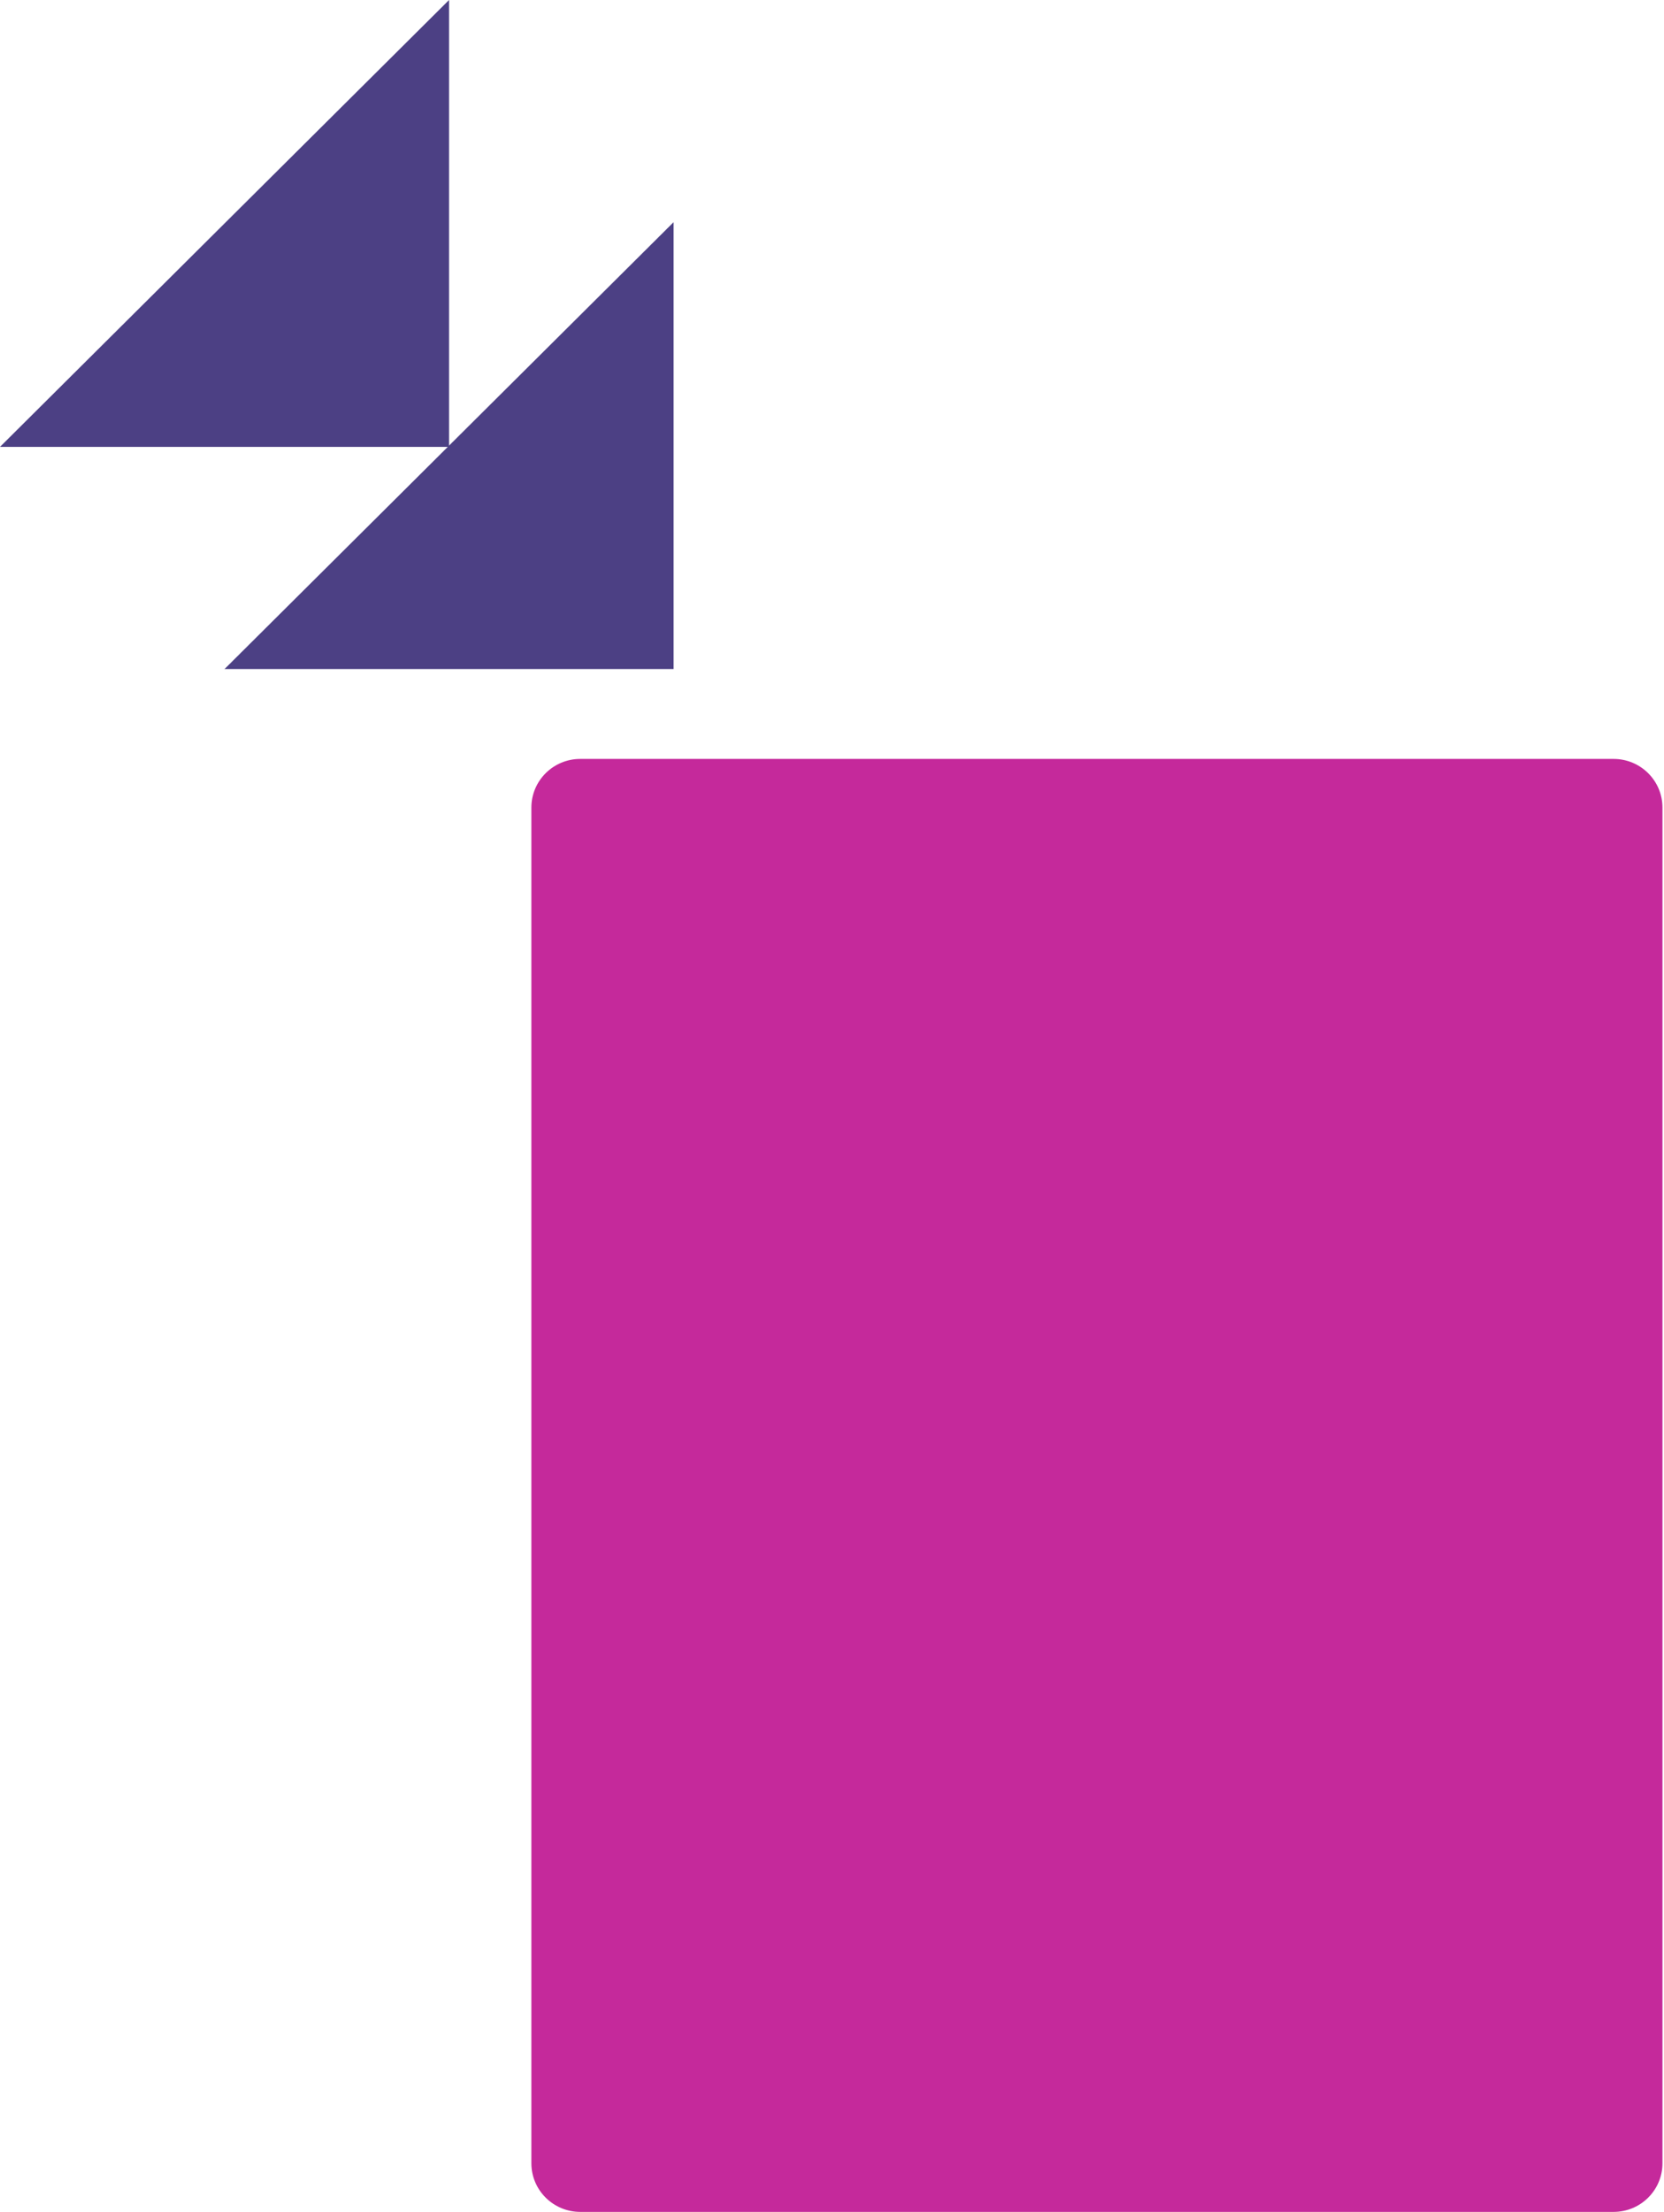
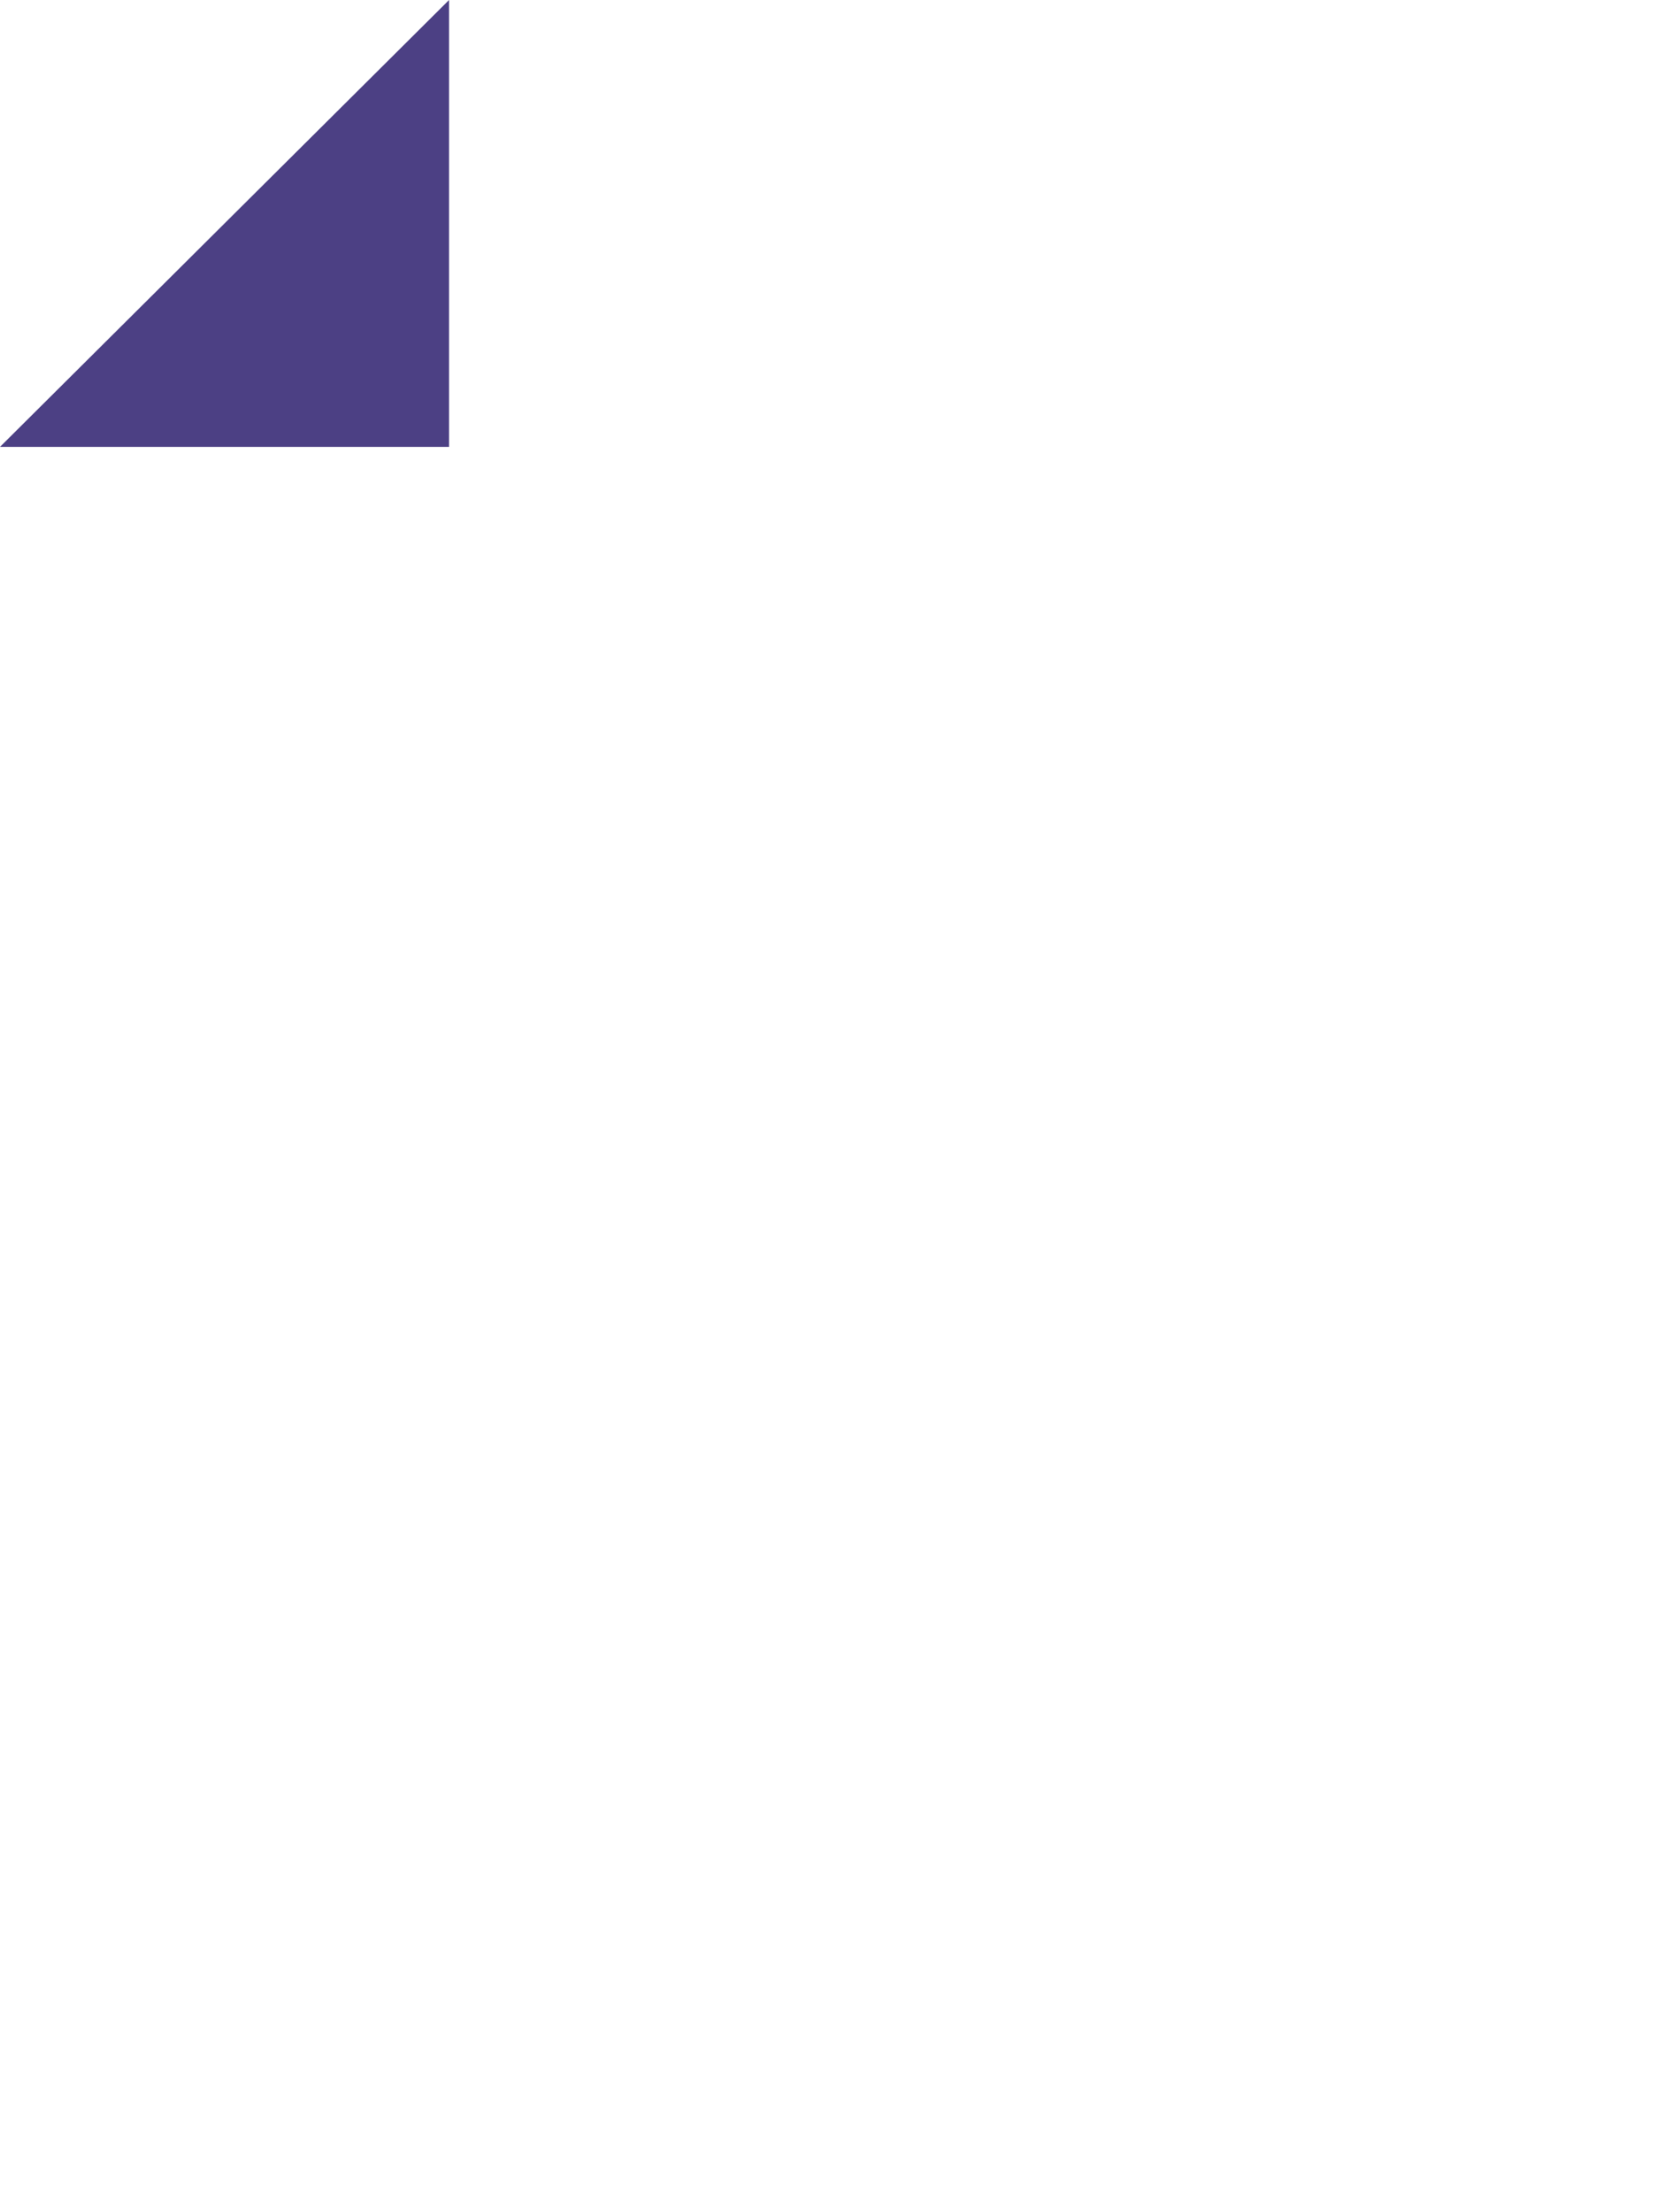
<svg xmlns="http://www.w3.org/2000/svg" width="667" height="886" viewBox="0 0 667 886">
  <g fill="none">
-     <polygon fill="#4C4084" points="90 268 270 268 270 89" />
    <polygon fill="#4C4084" points="0 179 180 179 180 0" />
-     <path fill="#C5299B" d="M646.801,886 L232.58,886 C221.769,886 213,877.283 213,866.536 L213,323.464 C213,312.717 221.769,304 232.58,304 L646.801,304 C657.612,304 666.381,312.717 666.381,323.464 L666.381,866.536 C666.381,877.283 657.633,886 646.801,886 Z" />
  </g>
</svg>